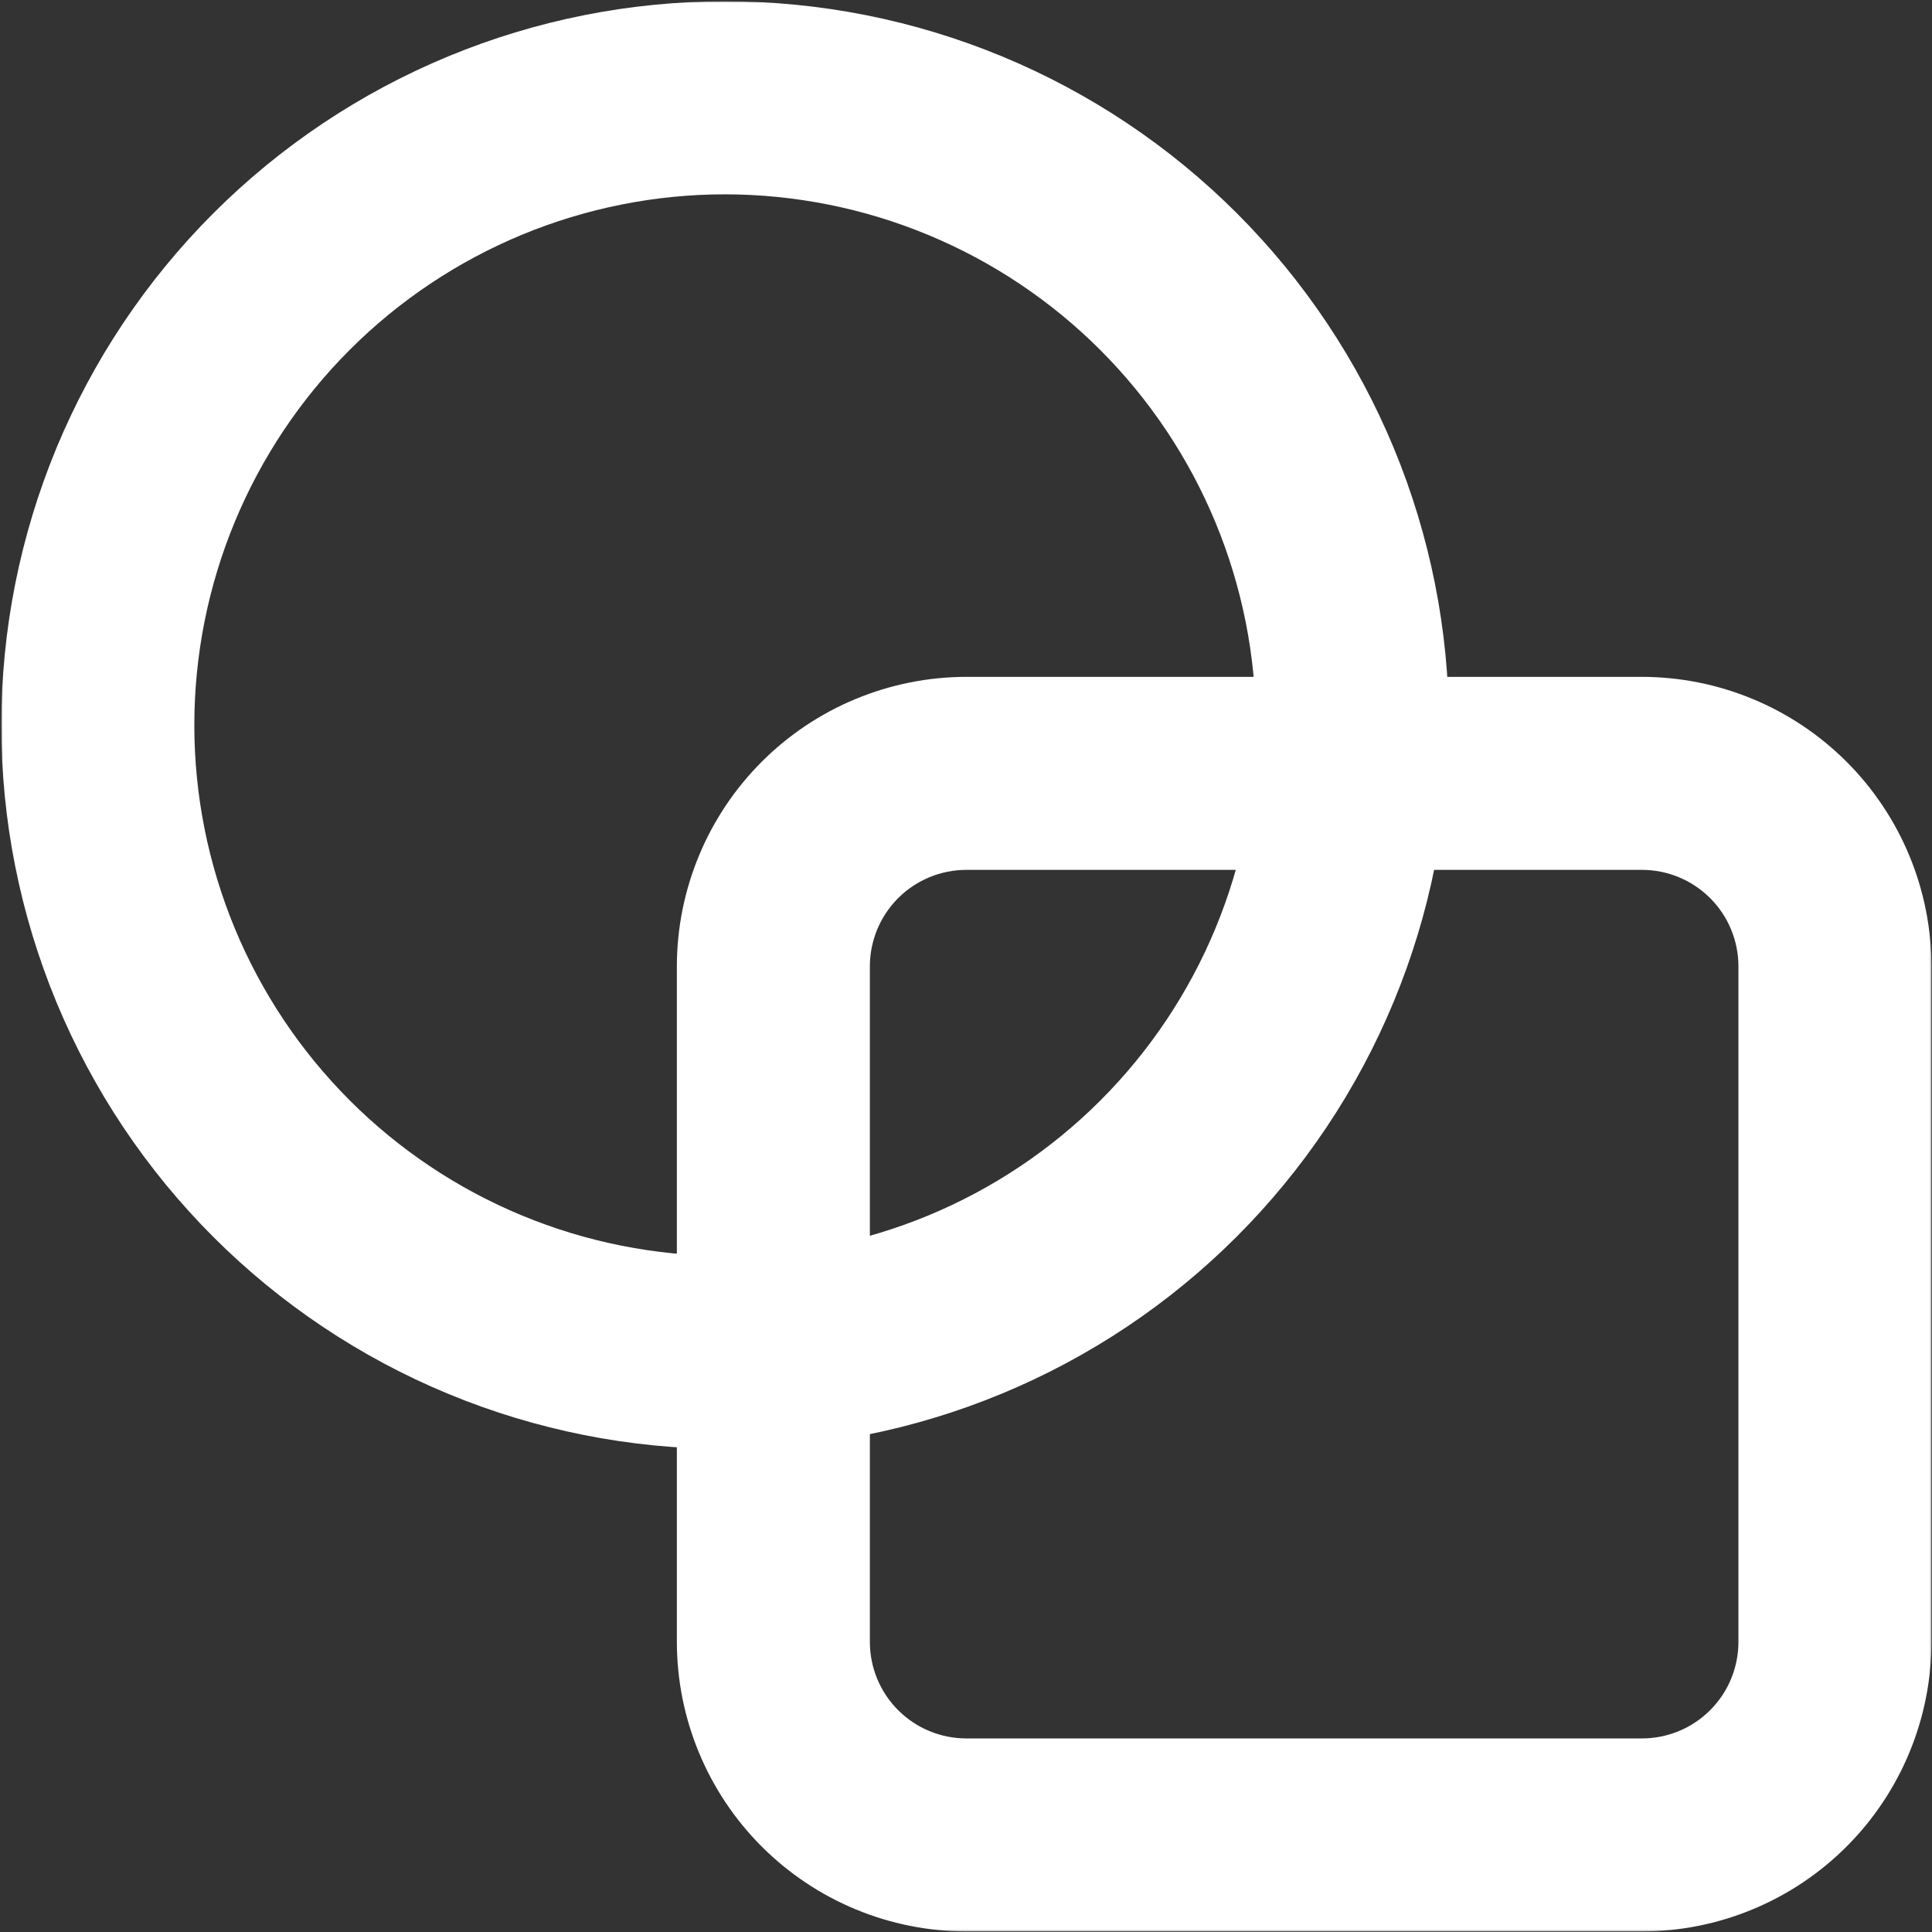
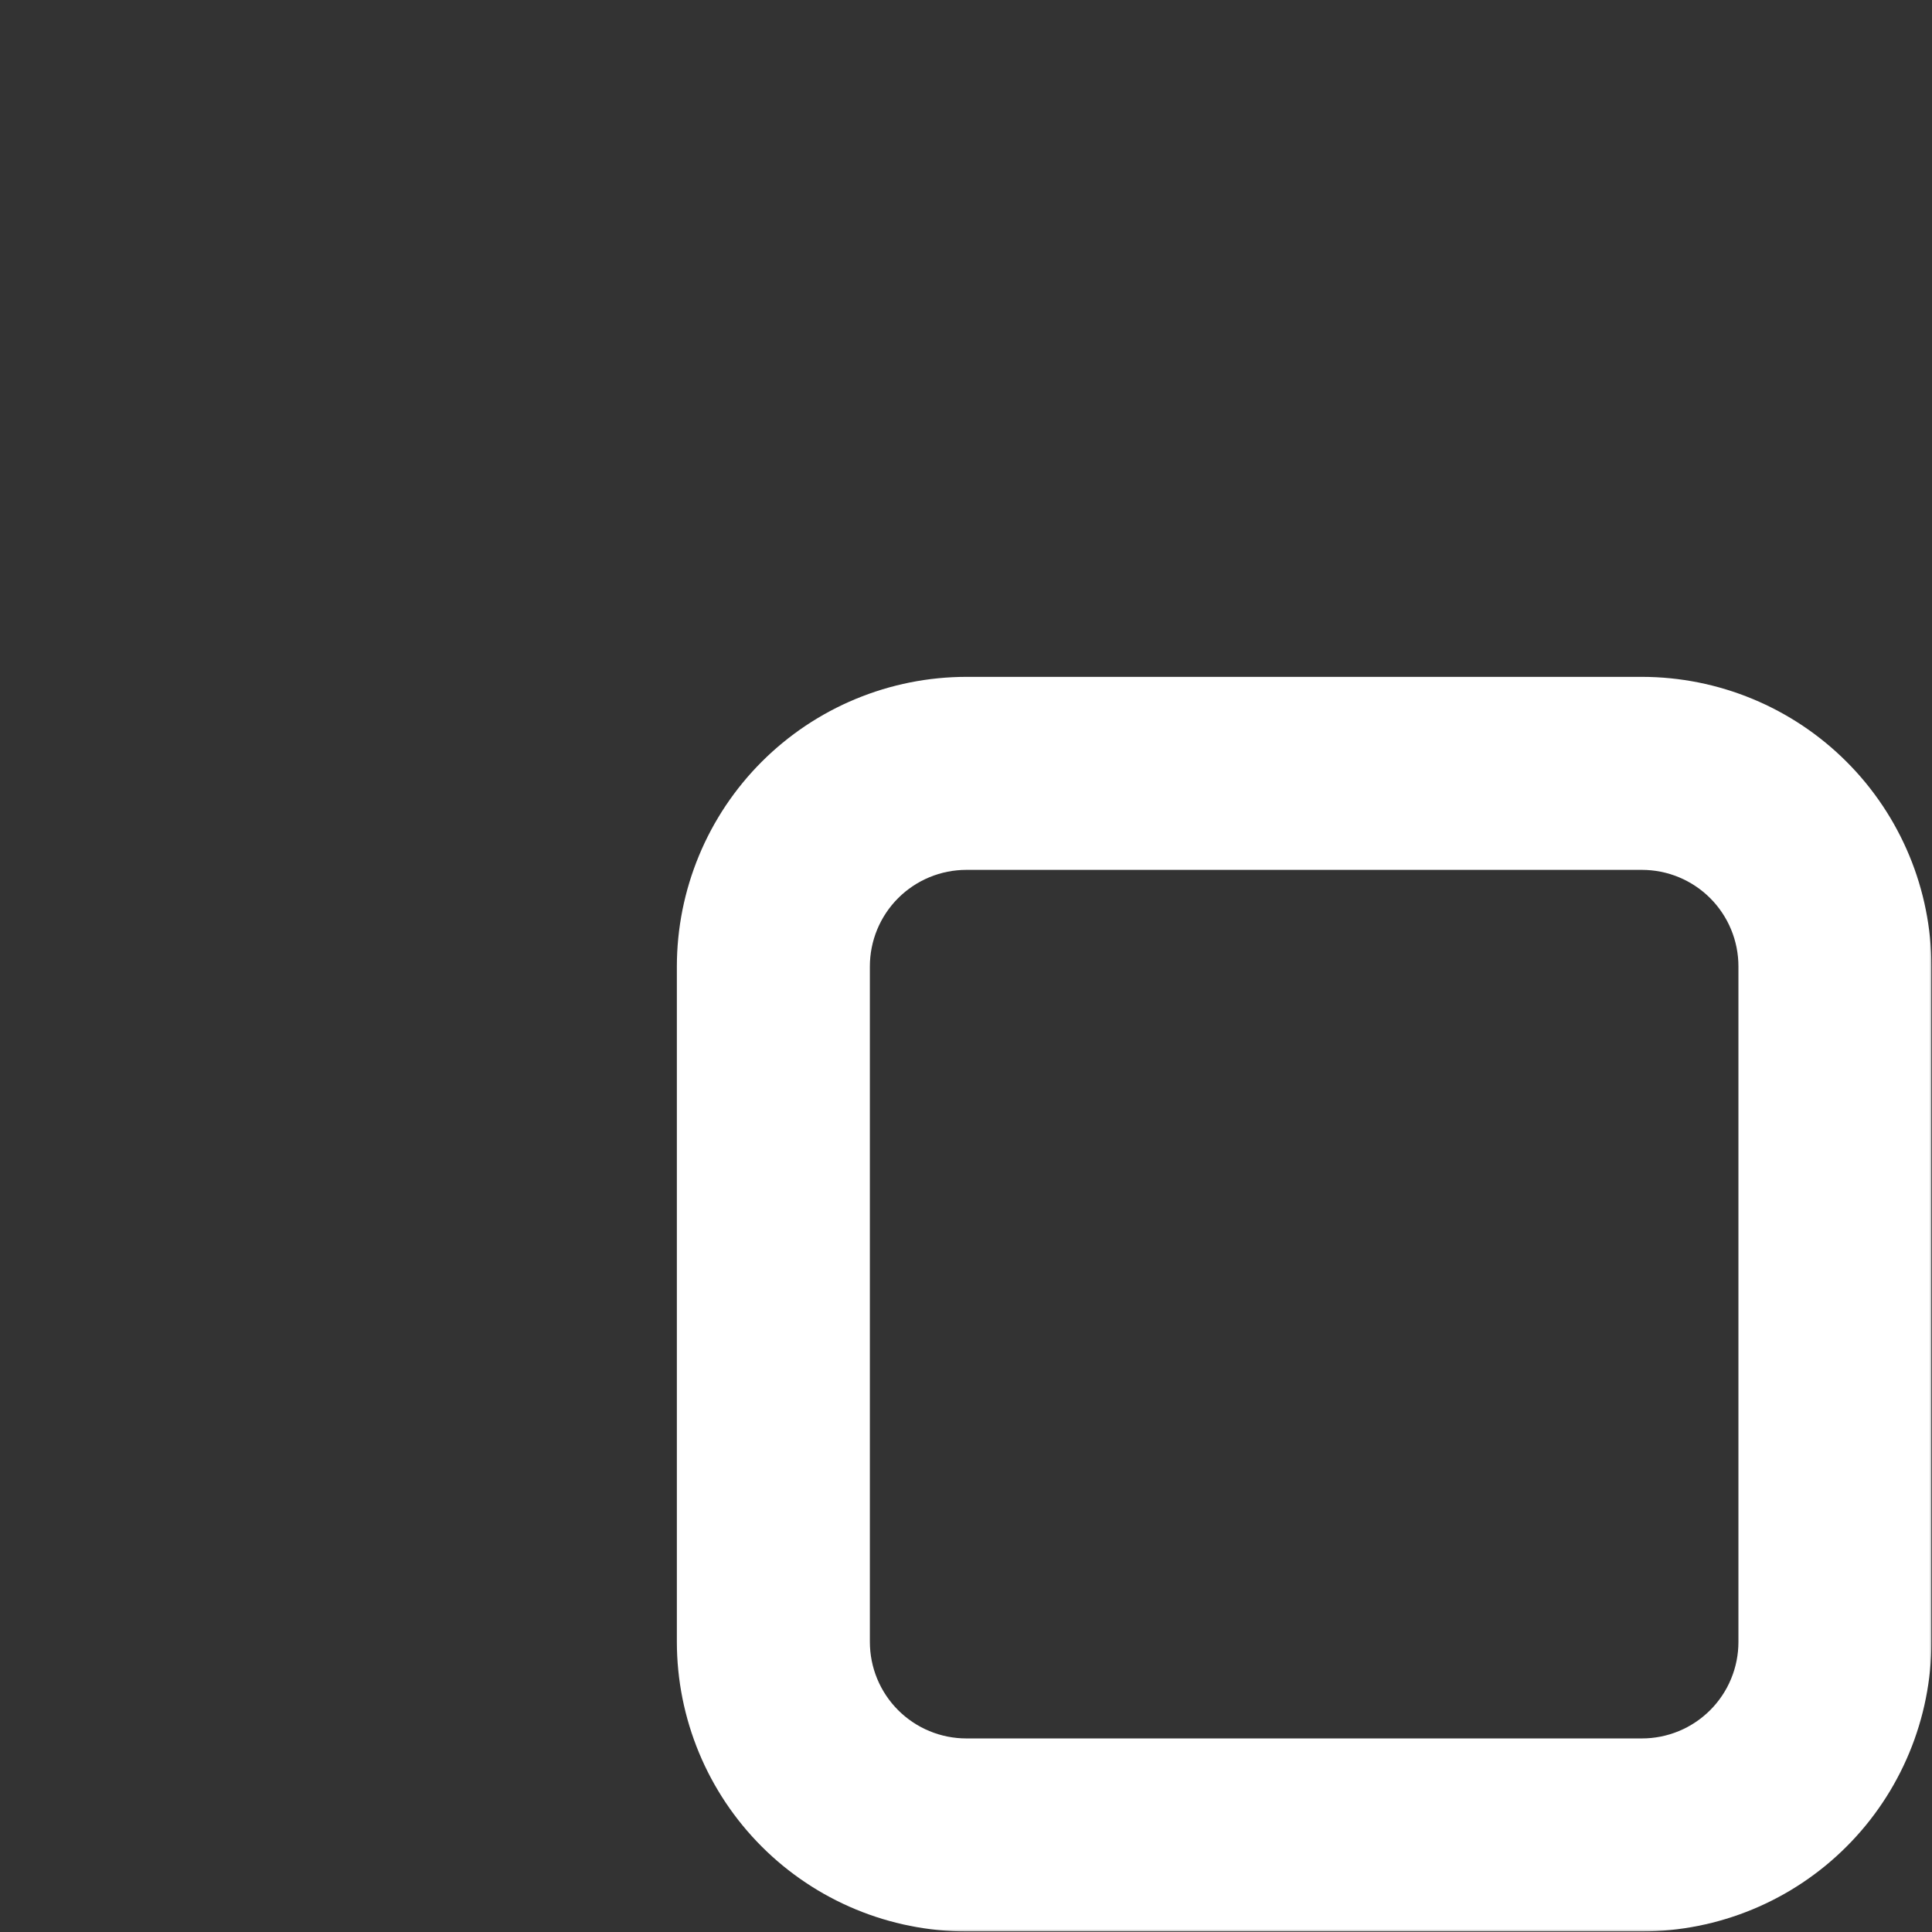
<svg xmlns="http://www.w3.org/2000/svg" width="1036" height="1036" viewBox="0 0 1036 1036" fill="none">
  <rect x="0" y="0" width="1036" height="1036" fill="#333333" stroke="none" />
  <mask id="mask0_641_13" style="mask-type:luminance" maskUnits="userSpaceOnUse" x="0" y="0" width="778" height="778">
-     <path d="M0.703 0.703H778V778H0.703V0.703Z" fill="white" />
-   </mask>
+     </mask>
  <g mask="url(#mask0_641_13)">
    <path d="M388.828 776.953C382.474 776.953 376.125 776.797 369.781 776.484C363.438 776.172 357.104 775.703 350.786 775.083C344.464 774.458 338.161 773.682 331.875 772.75C325.594 771.818 319.339 770.734 313.109 769.495C306.88 768.255 300.682 766.865 294.521 765.318C288.359 763.776 282.24 762.083 276.161 760.24C270.083 758.396 264.052 756.401 258.073 754.266C252.089 752.125 246.167 749.839 240.297 747.406C234.427 744.979 228.625 742.401 222.88 739.688C217.141 736.974 211.469 734.115 205.865 731.125C200.266 728.13 194.74 725 189.292 721.734C183.844 718.469 178.479 715.068 173.198 711.542C167.917 708.01 162.724 704.354 157.62 700.573C152.521 696.786 147.516 692.88 142.604 688.854C137.693 684.823 132.885 680.672 128.177 676.406C123.474 672.141 118.875 667.766 114.38 663.271C109.891 658.781 105.51 654.182 101.245 649.474C96.979 644.771 92.833 639.964 88.802 635.052C84.771 630.141 80.865 625.135 77.083 620.031C73.297 614.932 69.641 609.74 66.115 604.458C62.583 599.177 59.188 593.813 55.922 588.365C52.656 582.917 49.526 577.391 46.531 571.786C43.536 566.188 40.682 560.516 37.969 554.771C35.25 549.031 32.677 543.224 30.245 537.354C27.818 531.49 25.531 525.563 23.391 519.583C21.25 513.604 19.26 507.573 17.417 501.495C15.573 495.417 13.875 489.297 12.333 483.135C10.792 476.974 9.401 470.776 8.161 464.547C6.922 458.318 5.833 452.057 4.901 445.776C3.969 439.495 3.193 433.193 2.573 426.87C1.948 420.547 1.479 414.214 1.172 407.87C0.859 401.526 0.703 395.177 0.703 388.828C0.703 382.474 0.859 376.125 1.172 369.781C1.479 363.438 1.948 357.104 2.573 350.786C3.193 344.464 3.969 338.161 4.901 331.875C5.833 325.594 6.922 319.339 8.161 313.109C9.401 306.88 10.792 300.682 12.333 294.521C13.875 288.359 15.573 282.24 17.417 276.161C19.26 270.083 21.25 264.052 23.391 258.073C25.531 252.089 27.818 246.167 30.245 240.297C32.677 234.427 35.25 228.625 37.969 222.88C40.682 217.141 43.536 211.469 46.531 205.865C49.526 200.266 52.656 194.74 55.922 189.292C59.188 183.844 62.583 178.479 66.115 173.198C69.641 167.917 73.297 162.724 77.083 157.62C80.865 152.521 84.771 147.516 88.802 142.604C92.833 137.693 96.979 132.885 101.245 128.177C105.51 123.474 109.891 118.875 114.38 114.38C118.875 109.891 123.474 105.51 128.177 101.245C132.885 96.979 137.693 92.833 142.604 88.802C147.516 84.771 152.521 80.865 157.62 77.083C162.724 73.297 167.917 69.641 173.198 66.115C178.479 62.583 183.844 59.188 189.292 55.922C194.74 52.656 200.266 49.526 205.865 46.531C211.469 43.536 217.141 40.682 222.88 37.969C228.625 35.25 234.427 32.677 240.297 30.245C246.167 27.818 252.089 25.531 258.073 23.391C264.052 21.25 270.083 19.26 276.161 17.417C282.24 15.573 288.359 13.875 294.521 12.333C300.682 10.792 306.88 9.401 313.109 8.161C319.339 6.922 325.594 5.833 331.875 4.901C338.161 3.969 344.464 3.193 350.786 2.573C357.104 1.948 363.438 1.479 369.781 1.172C376.125 0.859 382.474 0.703 388.828 0.703C395.177 0.703 401.526 0.859 407.87 1.172C414.214 1.479 420.547 1.948 426.87 2.573C433.193 3.193 439.495 3.969 445.776 4.901C452.057 5.833 458.318 6.922 464.547 8.161C470.776 9.401 476.974 10.792 483.135 12.333C489.297 13.875 495.417 15.573 501.495 17.417C507.573 19.26 513.604 21.25 519.583 23.391C525.563 25.531 531.49 27.818 537.354 30.245C543.224 32.677 549.031 35.25 554.771 37.969C560.516 40.682 566.188 43.536 571.786 46.531C577.391 49.526 582.917 52.656 588.365 55.922C593.813 59.188 599.177 62.583 604.458 66.115C609.74 69.641 614.932 73.297 620.031 77.083C625.135 80.865 630.141 84.771 635.052 88.802C639.964 92.833 644.771 96.979 649.474 101.245C654.182 105.51 658.781 109.891 663.271 114.38C667.766 118.875 672.141 123.474 676.406 128.177C680.672 132.885 684.823 137.693 688.854 142.604C692.88 147.516 696.786 152.521 700.573 157.62C704.354 162.724 708.01 167.917 711.542 173.198C715.068 178.479 718.469 183.844 721.734 189.292C725 194.74 728.13 200.266 731.125 205.865C734.115 211.469 736.974 217.141 739.688 222.88C742.401 228.625 744.979 234.427 747.406 240.297C749.839 246.167 752.125 252.089 754.266 258.073C756.401 264.052 758.396 270.083 760.24 276.161C762.083 282.24 763.776 288.359 765.318 294.521C766.865 300.682 768.255 306.88 769.495 313.109C770.734 319.339 771.818 325.594 772.75 331.875C773.682 338.161 774.458 344.464 775.083 350.786C775.703 357.104 776.172 363.438 776.484 369.781C776.797 376.125 776.953 382.474 776.953 388.828C776.943 395.177 776.781 401.521 776.464 407.865C776.146 414.208 775.672 420.536 775.042 426.854C774.417 433.177 773.63 439.474 772.693 445.755C771.755 452.036 770.667 458.286 769.422 464.516C768.177 470.745 766.781 476.938 765.234 483.094C763.688 489.25 761.99 495.37 760.141 501.443C758.292 507.521 756.297 513.547 754.156 519.526C752.01 525.5 749.724 531.422 747.292 537.286C744.859 543.151 742.281 548.953 739.563 554.693C736.844 560.432 733.99 566.104 730.995 571.703C728 577.302 724.865 582.823 721.599 588.266C718.333 593.714 714.938 599.073 711.406 604.354C707.875 609.63 704.219 614.823 700.438 619.922C696.651 625.021 692.745 630.026 688.719 634.932C684.688 639.839 680.542 644.646 676.276 649.354C672.01 654.057 667.635 658.656 663.146 663.146C658.656 667.635 654.057 672.01 649.354 676.276C644.646 680.542 639.839 684.688 634.932 688.719C630.026 692.745 625.021 696.651 619.922 700.438C614.823 704.219 609.63 707.875 604.354 711.406C599.073 714.938 593.714 718.333 588.266 721.599C582.823 724.865 577.302 728 571.703 730.995C566.104 733.99 560.432 736.844 554.693 739.563C548.953 742.281 543.151 744.859 537.286 747.292C531.422 749.724 525.5 752.01 519.526 754.156C513.547 756.297 507.521 758.292 501.443 760.141C495.37 761.99 489.255 763.688 483.094 765.234C476.938 766.781 470.745 768.177 464.516 769.422C458.292 770.667 452.036 771.755 445.755 772.693C439.474 773.63 433.177 774.417 426.854 775.042C420.536 775.672 414.208 776.146 407.865 776.464C401.521 776.781 395.177 776.943 388.828 776.953ZM388.828 104.203C384.167 104.203 379.516 104.318 374.859 104.547C370.208 104.771 365.563 105.115 360.927 105.573C356.292 106.031 351.672 106.599 347.063 107.281C342.458 107.969 337.87 108.76 333.297 109.672C328.729 110.578 324.188 111.599 319.667 112.734C315.151 113.865 310.661 115.104 306.203 116.458C301.745 117.813 297.323 119.271 292.938 120.839C288.552 122.411 284.208 124.083 279.906 125.87C275.604 127.651 271.344 129.536 267.135 131.531C262.922 133.521 258.766 135.615 254.656 137.813C250.547 140.005 246.495 142.302 242.5 144.698C238.505 147.089 234.573 149.583 230.698 152.172C226.823 154.76 223.016 157.438 219.276 160.214C215.536 162.99 211.865 165.854 208.26 168.807C204.661 171.766 201.135 174.807 197.682 177.932C194.234 181.063 190.859 184.271 187.568 187.568C184.271 190.859 181.063 194.234 177.932 197.682C174.807 201.135 171.766 204.661 168.807 208.26C165.854 211.865 162.99 215.536 160.214 219.276C157.438 223.016 154.76 226.823 152.172 230.698C149.583 234.573 147.089 238.505 144.698 242.5C142.302 246.495 140.005 250.547 137.813 254.656C135.615 258.766 133.521 262.922 131.531 267.135C129.536 271.344 127.651 275.604 125.87 279.906C124.083 284.208 122.411 288.552 120.839 292.938C119.271 297.328 117.813 301.745 116.458 306.203C115.104 310.661 113.865 315.151 112.734 319.667C111.599 324.188 110.578 328.729 109.672 333.297C108.76 337.87 107.964 342.458 107.281 347.063C106.599 351.672 106.031 356.292 105.573 360.927C105.115 365.563 104.771 370.208 104.547 374.859C104.318 379.516 104.203 384.167 104.203 388.828C104.203 393.484 104.318 398.141 104.547 402.792C104.771 407.448 105.115 412.089 105.573 416.724C106.031 421.359 106.599 425.984 107.281 430.589C107.964 435.198 108.76 439.786 109.672 444.354C110.578 448.922 111.599 453.469 112.734 457.984C113.865 462.505 115.104 466.99 116.458 471.448C117.813 475.906 119.271 480.328 120.839 484.714C122.411 489.099 124.083 493.443 125.87 497.75C127.651 502.052 129.536 506.307 131.531 510.521C133.521 514.729 135.615 518.891 137.813 523C140.005 527.104 142.302 531.156 144.698 535.151C147.089 539.151 149.583 543.083 152.172 546.958C154.76 550.828 157.438 554.635 160.214 558.38C162.99 562.12 165.854 565.792 168.807 569.391C171.766 572.99 174.807 576.516 177.932 579.969C181.063 583.422 184.271 586.792 187.568 590.089C190.859 593.38 194.234 596.594 197.682 599.719C201.135 602.849 204.661 605.891 208.26 608.844C211.865 611.802 215.536 614.667 219.276 617.438C223.016 620.214 226.823 622.896 230.698 625.484C234.573 628.073 238.505 630.563 242.5 632.958C246.495 635.354 250.547 637.646 254.656 639.844C258.766 642.042 262.922 644.135 267.135 646.125C271.344 648.115 275.604 650.005 279.906 651.786C284.208 653.568 288.552 655.245 292.938 656.813C297.323 658.385 301.745 659.844 306.203 661.198C310.661 662.547 315.151 663.792 319.667 664.922C324.188 666.052 328.729 667.073 333.297 667.984C337.87 668.891 342.458 669.688 347.063 670.37C351.672 671.057 356.292 671.625 360.927 672.083C365.563 672.536 370.208 672.88 374.859 673.109C379.516 673.339 384.167 673.453 388.828 673.453C393.484 673.453 398.141 673.339 402.792 673.109C407.448 672.88 412.089 672.536 416.724 672.083C421.359 671.625 425.984 671.057 430.589 670.37C435.198 669.688 439.786 668.891 444.354 667.984C448.922 667.073 453.469 666.052 457.984 664.922C462.505 663.792 466.99 662.547 471.448 661.198C475.906 659.844 480.328 658.385 484.714 656.813C489.099 655.245 493.443 653.568 497.75 651.786C502.052 650.005 506.307 648.115 510.521 646.125C514.729 644.135 518.891 642.042 523 639.844C527.104 637.646 531.156 635.354 535.151 632.958C539.151 630.563 543.083 628.073 546.958 625.484C550.828 622.896 554.635 620.214 558.38 617.438C562.12 614.667 565.792 611.802 569.391 608.844C572.99 605.891 576.516 602.849 579.969 599.719C583.422 596.594 586.792 593.38 590.089 590.089C593.38 586.792 596.594 583.422 599.719 579.969C602.849 576.516 605.891 572.99 608.844 569.391C611.802 565.792 614.667 562.12 617.438 558.38C620.214 554.635 622.896 550.828 625.484 546.958C628.073 543.083 630.563 539.151 632.958 535.151C635.354 531.156 637.646 527.104 639.844 523C642.042 518.891 644.135 514.729 646.125 510.521C648.115 506.307 650.005 502.052 651.786 497.75C653.568 493.443 655.245 489.099 656.813 484.714C658.385 480.328 659.844 475.906 661.198 471.448C662.547 466.99 663.792 462.505 664.922 457.984C666.052 453.469 667.073 448.922 667.984 444.354C668.891 439.786 669.688 435.198 670.37 430.589C671.057 425.984 671.625 421.359 672.083 416.724C672.536 412.089 672.88 407.448 673.109 402.792C673.339 398.141 673.453 393.484 673.453 388.828C673.448 384.172 673.328 379.516 673.094 374.865C672.859 370.214 672.51 365.573 672.052 360.938C671.589 356.307 671.016 351.688 670.328 347.078C669.641 342.474 668.839 337.891 667.927 333.323C667.016 328.755 665.99 324.214 664.854 319.698C663.719 315.182 662.474 310.698 661.12 306.245C659.766 301.786 658.302 297.37 656.729 292.984C655.161 288.599 653.479 284.26 651.698 279.958C649.911 275.656 648.021 271.401 646.031 267.193C644.036 262.984 641.943 258.828 639.745 254.724C637.547 250.615 635.25 246.568 632.854 242.573C630.458 238.578 627.969 234.646 625.38 230.776C622.792 226.906 620.109 223.099 617.339 219.359C614.563 215.62 611.698 211.953 608.74 208.354C605.786 204.755 602.745 201.229 599.62 197.781C596.49 194.328 593.281 190.958 589.99 187.667C586.698 184.37 583.323 181.161 579.875 178.036C576.427 174.906 572.901 171.865 569.302 168.911C565.703 165.958 562.031 163.094 558.292 160.318C554.552 157.542 550.75 154.859 546.875 152.271C543.005 149.688 539.073 147.193 535.078 144.797C531.089 142.401 527.036 140.104 522.932 137.911C518.828 135.714 514.667 133.62 510.458 131.625C506.25 129.63 501.995 127.74 497.698 125.958C493.396 124.172 489.052 122.495 484.672 120.922C480.286 119.354 475.865 117.891 471.411 116.531C466.958 115.177 462.469 113.932 457.953 112.797C453.438 111.661 448.896 110.641 444.333 109.724C439.766 108.813 435.177 108.016 430.573 107.328C425.969 106.641 421.349 106.063 416.714 105.604C412.083 105.141 407.438 104.797 402.786 104.563C398.135 104.328 393.484 104.208 388.828 104.203Z" fill="white" />
  </g>
  <mask id="mask1_641_13" style="mask-type:luminance" maskUnits="userSpaceOnUse" x="362" y="362" width="674" height="674">
    <path d="M362 362H1035.7V1035.7H362V362Z" fill="white" />
  </mask>
  <g mask="url(#mask1_641_13)">
    <path d="M880.453 1035.7H518.203C515.661 1035.7 513.125 1035.64 510.589 1035.51C508.052 1035.38 505.516 1035.19 502.99 1034.94C500.464 1034.69 497.943 1034.38 495.432 1034C492.917 1033.63 490.417 1033.19 487.927 1032.69C485.432 1032.2 482.958 1031.64 480.495 1031.02C478.031 1030.4 475.583 1029.72 473.151 1028.98C470.724 1028.24 468.313 1027.45 465.922 1026.59C463.531 1025.73 461.161 1024.82 458.813 1023.84C456.469 1022.87 454.146 1021.84 451.849 1020.75C449.557 1019.67 447.286 1018.52 445.047 1017.32C442.807 1016.13 440.599 1014.88 438.422 1013.57C436.245 1012.26 434.099 1010.9 431.984 1009.49C429.875 1008.08 427.797 1006.61 425.76 1005.1C423.719 1003.59 421.719 1002.03 419.755 1000.42C417.792 998.802 415.87 997.146 413.984 995.438C412.104 993.734 410.266 991.979 408.469 990.188C406.672 988.391 404.922 986.552 403.214 984.667C401.51 982.786 399.849 980.865 398.24 978.901C396.63 976.938 395.068 974.938 393.552 972.896C392.036 970.854 390.578 968.781 389.161 966.667C387.75 964.557 386.391 962.411 385.089 960.234C383.781 958.052 382.526 955.844 381.328 953.604C380.13 951.365 378.99 949.099 377.901 946.802C376.813 944.505 375.786 942.188 374.813 939.839C373.839 937.495 372.922 935.125 372.068 932.734C371.208 930.344 370.411 927.932 369.672 925.5C368.932 923.073 368.255 920.625 367.635 918.161C367.016 915.698 366.458 913.219 365.958 910.729C365.464 908.24 365.026 905.734 364.651 903.224C364.276 900.714 363.964 898.193 363.714 895.667C363.464 893.135 363.271 890.604 363.146 888.068C363.021 885.531 362.953 882.99 362.953 880.453V518.203C362.953 515.661 363.021 513.125 363.146 510.589C363.271 508.052 363.464 505.516 363.714 502.99C363.964 500.464 364.276 497.943 364.651 495.432C365.026 492.917 365.464 490.417 365.958 487.927C366.458 485.432 367.016 482.958 367.635 480.495C368.255 478.031 368.932 475.583 369.672 473.151C370.411 470.724 371.208 468.313 372.068 465.922C372.922 463.531 373.839 461.161 374.813 458.813C375.786 456.469 376.813 454.146 377.901 451.849C378.99 449.557 380.13 447.286 381.328 445.047C382.526 442.807 383.781 440.599 385.089 438.422C386.391 436.245 387.75 434.099 389.161 431.984C390.578 429.875 392.036 427.797 393.552 425.76C395.068 423.719 396.63 421.719 398.24 419.755C399.849 417.792 401.51 415.87 403.214 413.984C404.922 412.104 406.672 410.266 408.469 408.469C410.266 406.672 412.104 404.922 413.984 403.214C415.87 401.51 417.792 399.849 419.755 398.24C421.719 396.63 423.719 395.068 425.76 393.552C427.797 392.036 429.875 390.578 431.984 389.161C434.099 387.75 436.245 386.391 438.422 385.089C440.599 383.781 442.807 382.526 445.047 381.328C447.286 380.13 449.557 378.99 451.849 377.901C454.146 376.813 456.469 375.786 458.813 374.813C461.161 373.839 463.531 372.922 465.922 372.068C468.313 371.208 470.724 370.411 473.151 369.672C475.583 368.932 478.031 368.255 480.495 367.635C482.958 367.016 485.432 366.458 487.927 365.958C490.417 365.464 492.917 365.026 495.432 364.651C497.943 364.276 500.464 363.964 502.99 363.714C505.516 363.464 508.052 363.271 510.589 363.146C513.125 363.021 515.661 362.953 518.203 362.953H880.453C882.99 362.953 885.531 363.021 888.068 363.146C890.604 363.271 893.135 363.464 895.667 363.714C898.193 363.964 900.714 364.276 903.224 364.651C905.734 365.026 908.24 365.464 910.729 365.958C913.219 366.458 915.698 367.016 918.161 367.635C920.625 368.255 923.073 368.932 925.5 369.672C927.932 370.411 930.344 371.208 932.734 372.068C935.125 372.922 937.495 373.839 939.839 374.813C942.188 375.786 944.505 376.813 946.802 377.901C949.099 378.99 951.365 380.13 953.604 381.328C955.844 382.526 958.052 383.781 960.234 385.089C962.411 386.391 964.557 387.75 966.667 389.161C968.781 390.578 970.854 392.036 972.896 393.552C974.932 395.068 976.938 396.63 978.901 398.24C980.865 399.849 982.786 401.51 984.667 403.214C986.552 404.922 988.391 406.672 990.182 408.469C991.979 410.266 993.734 412.104 995.438 413.984C997.146 415.87 998.802 417.792 1000.42 419.755C1002.03 421.719 1003.59 423.719 1005.1 425.76C1006.61 427.797 1008.08 429.875 1009.49 431.984C1010.9 434.099 1012.26 436.245 1013.57 438.422C1014.88 440.599 1016.13 442.807 1017.32 445.047C1018.52 447.286 1019.67 449.557 1020.75 451.849C1021.84 454.146 1022.87 456.469 1023.84 458.813C1024.82 461.161 1025.73 463.531 1026.59 465.922C1027.45 468.313 1028.24 470.724 1028.98 473.151C1029.72 475.583 1030.4 478.031 1031.02 480.495C1031.64 482.958 1032.2 485.432 1032.69 487.927C1033.19 490.417 1033.63 492.917 1034 495.432C1034.38 497.943 1034.69 500.464 1034.94 502.99C1035.19 505.516 1035.38 508.052 1035.51 510.589C1035.64 513.125 1035.7 515.661 1035.7 518.203V880.453C1035.7 882.99 1035.64 885.531 1035.51 888.068C1035.38 890.604 1035.19 893.135 1034.94 895.667C1034.69 898.193 1034.38 900.714 1034 903.224C1033.63 905.734 1033.19 908.24 1032.69 910.729C1032.2 913.219 1031.64 915.698 1031.02 918.161C1030.4 920.625 1029.72 923.073 1028.98 925.5C1028.24 927.932 1027.44 930.344 1026.59 932.734C1025.73 935.125 1024.82 937.495 1023.84 939.839C1022.87 942.188 1021.84 944.505 1020.75 946.802C1019.67 949.099 1018.52 951.365 1017.32 953.604C1016.13 955.844 1014.88 958.052 1013.57 960.234C1012.26 962.411 1010.9 964.557 1009.49 966.667C1008.08 968.781 1006.61 970.854 1005.1 972.896C1003.59 974.932 1002.03 976.938 1000.42 978.901C998.802 980.865 997.146 982.786 995.438 984.667C993.734 986.552 991.979 988.391 990.182 990.182C988.391 991.979 986.552 993.734 984.667 995.438C982.786 997.146 980.865 998.802 978.901 1000.42C976.938 1002.03 974.938 1003.59 972.896 1005.1C970.854 1006.61 968.781 1008.08 966.667 1009.49C964.557 1010.9 962.411 1012.26 960.234 1013.57C958.052 1014.88 955.844 1016.13 953.604 1017.32C951.365 1018.52 949.099 1019.67 946.802 1020.75C944.505 1021.84 942.188 1022.87 939.839 1023.84C937.495 1024.82 935.125 1025.73 932.734 1026.59C930.344 1027.45 927.932 1028.24 925.5 1028.98C923.073 1029.72 920.625 1030.4 918.161 1031.02C915.698 1031.64 913.219 1032.2 910.729 1032.69C908.24 1033.19 905.734 1033.63 903.224 1034C900.714 1034.38 898.193 1034.69 895.667 1034.94C893.135 1035.19 890.604 1035.38 888.068 1035.51C885.531 1035.64 882.99 1035.7 880.453 1035.7ZM518.203 466.453C516.505 466.453 514.818 466.536 513.13 466.703C511.443 466.87 509.771 467.115 508.104 467.448C506.443 467.776 504.802 468.188 503.177 468.682C501.557 469.172 499.964 469.745 498.396 470.391C496.833 471.042 495.302 471.766 493.807 472.563C492.313 473.359 490.859 474.234 489.453 475.172C488.042 476.115 486.682 477.125 485.37 478.198C484.063 479.276 482.807 480.411 481.609 481.609C480.411 482.807 479.276 484.063 478.198 485.37C477.125 486.682 476.115 488.042 475.172 489.453C474.234 490.859 473.359 492.313 472.563 493.807C471.766 495.302 471.042 496.833 470.391 498.396C469.745 499.964 469.172 501.557 468.682 503.182C468.188 504.802 467.776 506.443 467.448 508.104C467.115 509.771 466.87 511.443 466.703 513.13C466.536 514.818 466.453 516.505 466.453 518.203V880.453C466.453 882.146 466.536 883.839 466.703 885.526C466.87 887.214 467.115 888.885 467.448 890.547C467.776 892.208 468.188 893.854 468.682 895.474C469.172 897.094 469.745 898.688 470.391 900.255C471.042 901.823 471.766 903.354 472.563 904.849C473.359 906.344 474.234 907.792 475.172 909.203C476.115 910.609 477.125 911.974 478.198 913.281C479.276 914.594 480.411 915.844 481.609 917.047C482.807 918.245 484.063 919.38 485.37 920.453C486.682 921.531 488.042 922.536 489.453 923.479C490.859 924.422 492.313 925.292 493.807 926.094C495.302 926.891 496.833 927.615 498.396 928.26C499.964 928.911 501.557 929.479 503.182 929.974C504.802 930.464 506.443 930.875 508.104 931.208C509.771 931.536 511.443 931.786 513.13 931.953C514.818 932.12 516.505 932.203 518.203 932.203H880.453C882.146 932.203 883.839 932.12 885.526 931.953C887.214 931.786 888.885 931.536 890.547 931.208C892.208 930.875 893.854 930.464 895.474 929.974C897.094 929.479 898.688 928.911 900.255 928.26C901.823 927.615 903.354 926.891 904.849 926.094C906.344 925.292 907.792 924.422 909.203 923.479C910.609 922.536 911.974 921.531 913.281 920.453C914.594 919.38 915.844 918.245 917.047 917.047C918.245 915.844 919.38 914.594 920.453 913.281C921.531 911.974 922.536 910.609 923.479 909.203C924.422 907.792 925.292 906.344 926.094 904.849C926.891 903.354 927.615 901.823 928.26 900.255C928.911 898.688 929.479 897.094 929.974 895.474C930.464 893.854 930.875 892.208 931.208 890.547C931.536 888.885 931.786 887.214 931.953 885.526C932.12 883.839 932.203 882.146 932.203 880.453V518.203C932.203 516.505 932.12 514.818 931.953 513.13C931.786 511.443 931.536 509.771 931.208 508.104C930.875 506.443 930.464 504.802 929.974 503.182C929.479 501.557 928.911 499.964 928.26 498.396C927.615 496.833 926.891 495.302 926.094 493.807C925.292 492.313 924.422 490.859 923.479 489.453C922.536 488.042 921.531 486.682 920.453 485.37C919.38 484.063 918.245 482.807 917.047 481.609C915.844 480.411 914.594 479.276 913.281 478.198C911.974 477.125 910.609 476.115 909.203 475.172C907.792 474.234 906.344 473.359 904.849 472.563C903.354 471.766 901.823 471.042 900.255 470.391C898.688 469.745 897.094 469.172 895.474 468.682C893.854 468.188 892.208 467.776 890.547 467.448C888.885 467.115 887.214 466.87 885.526 466.703C883.839 466.536 882.146 466.453 880.453 466.453H518.203Z" fill="white" />
  </g>
</svg>